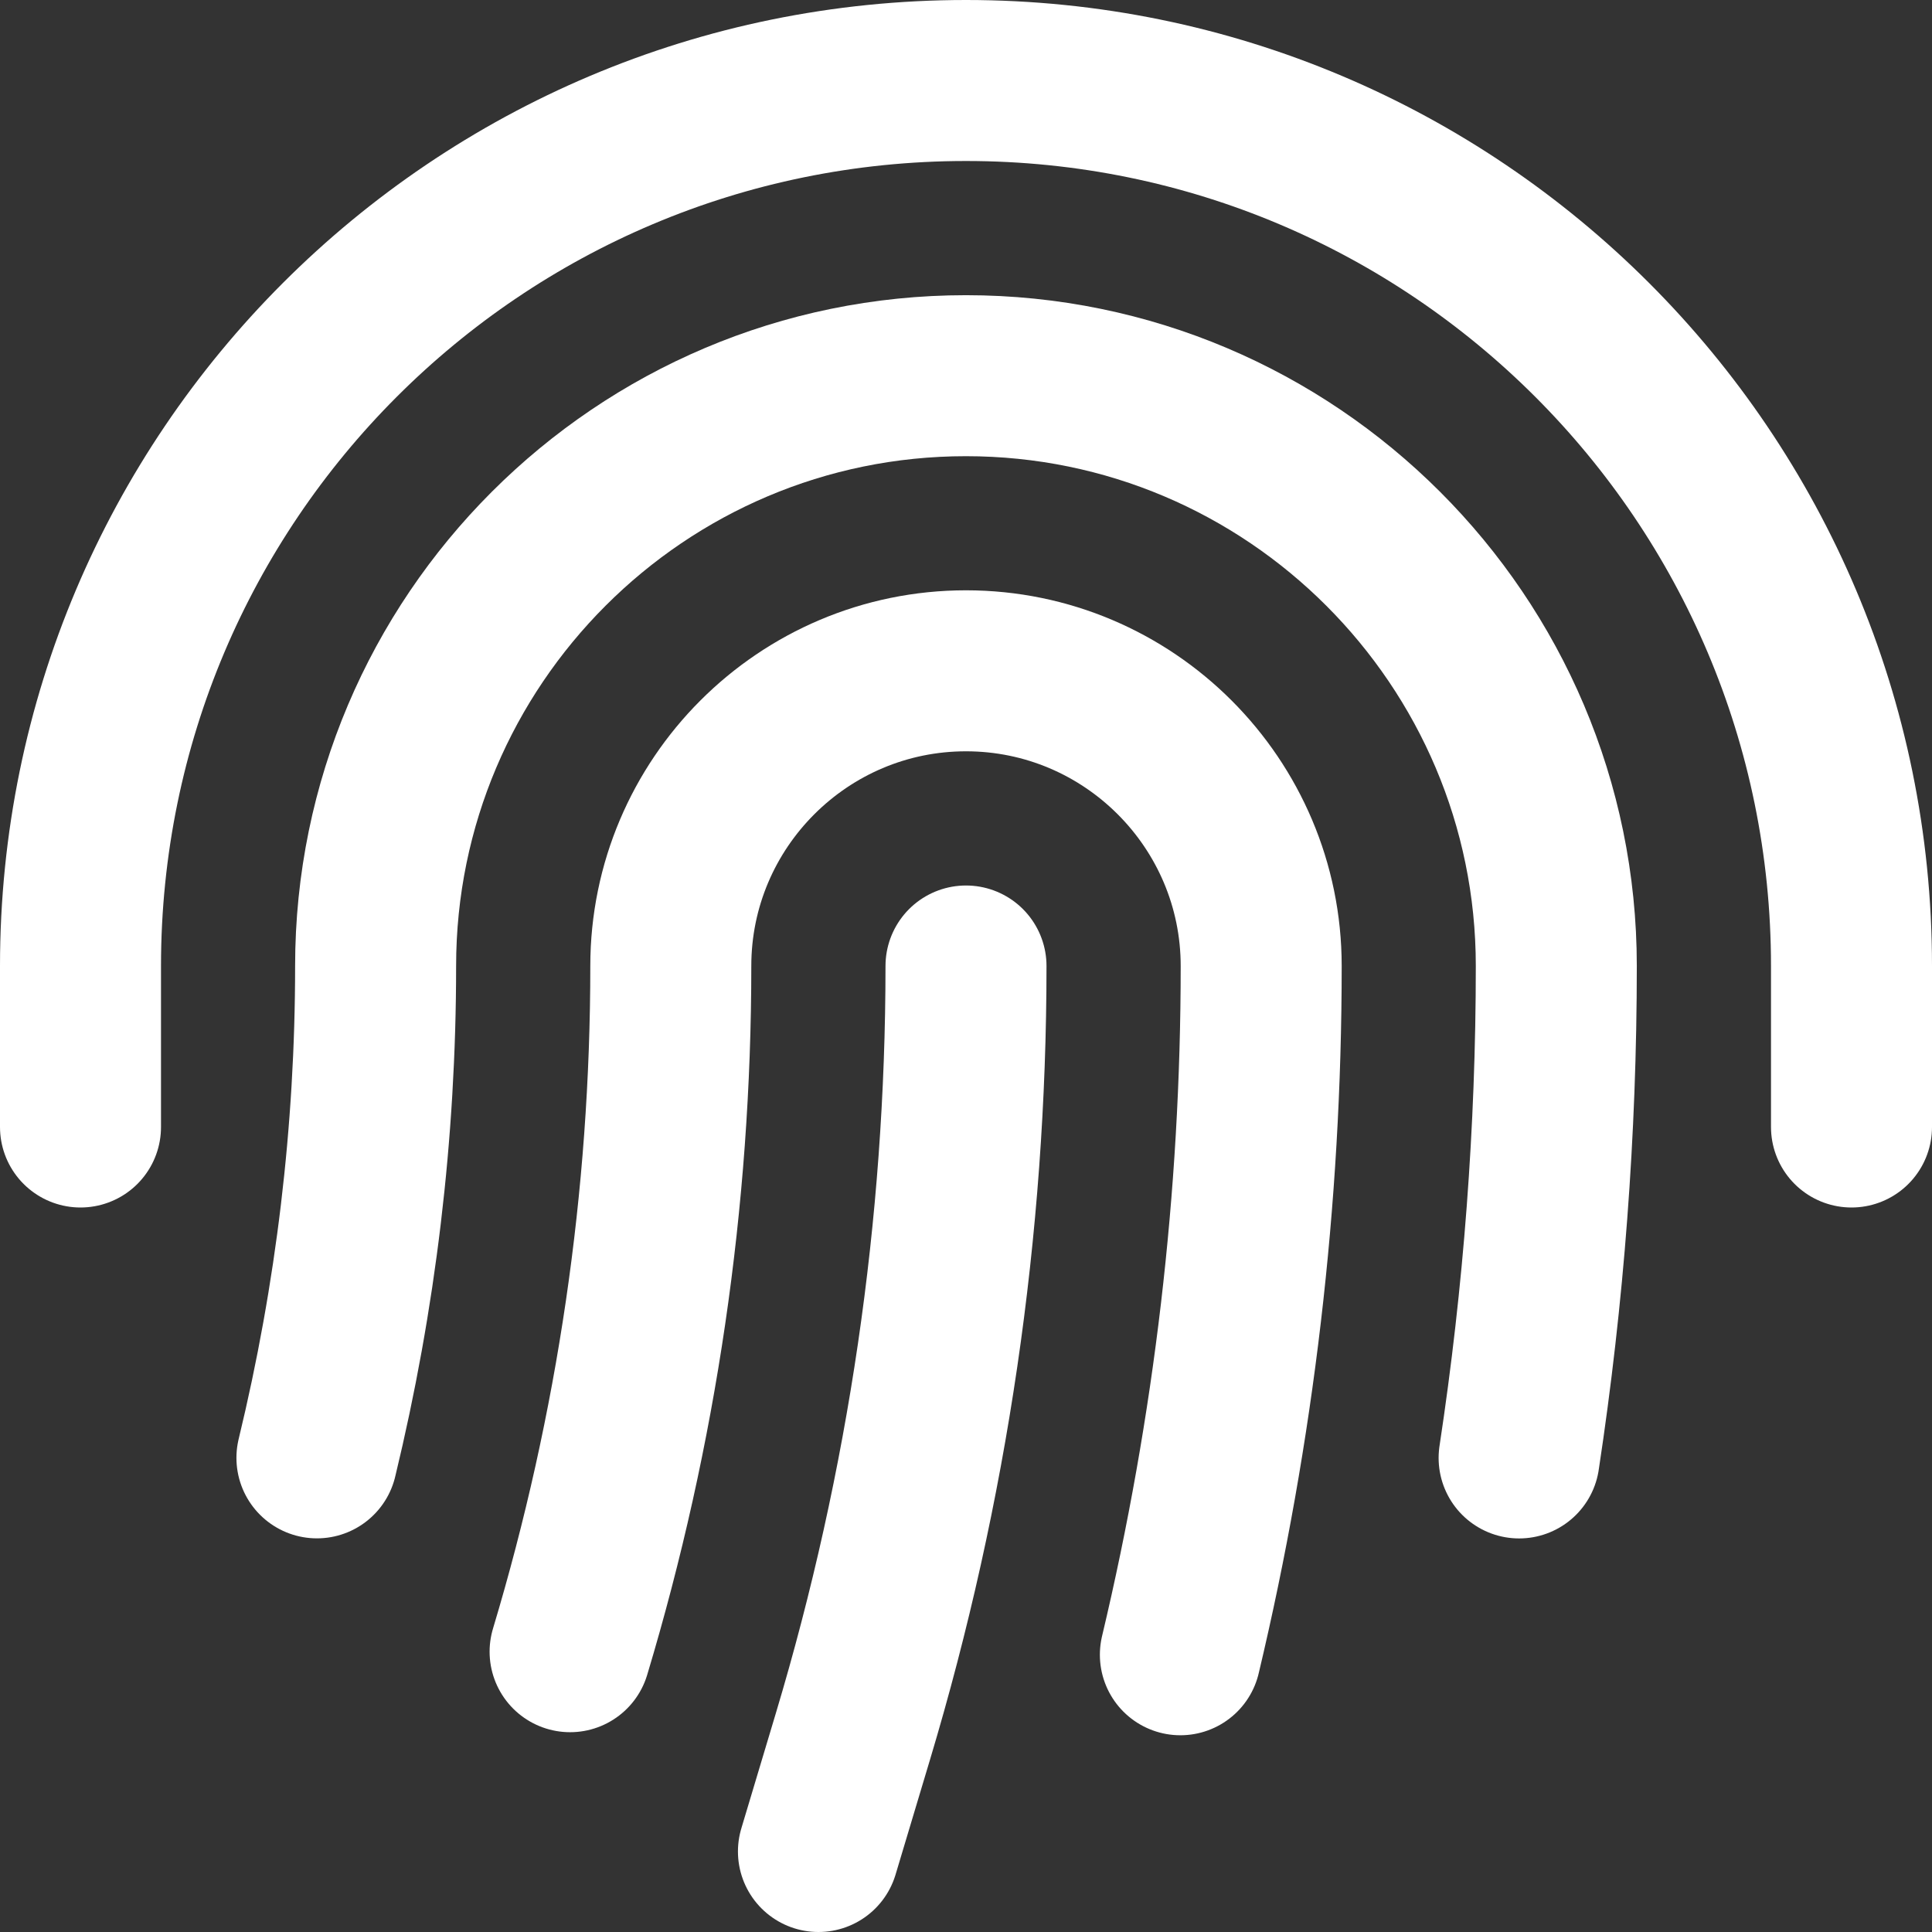
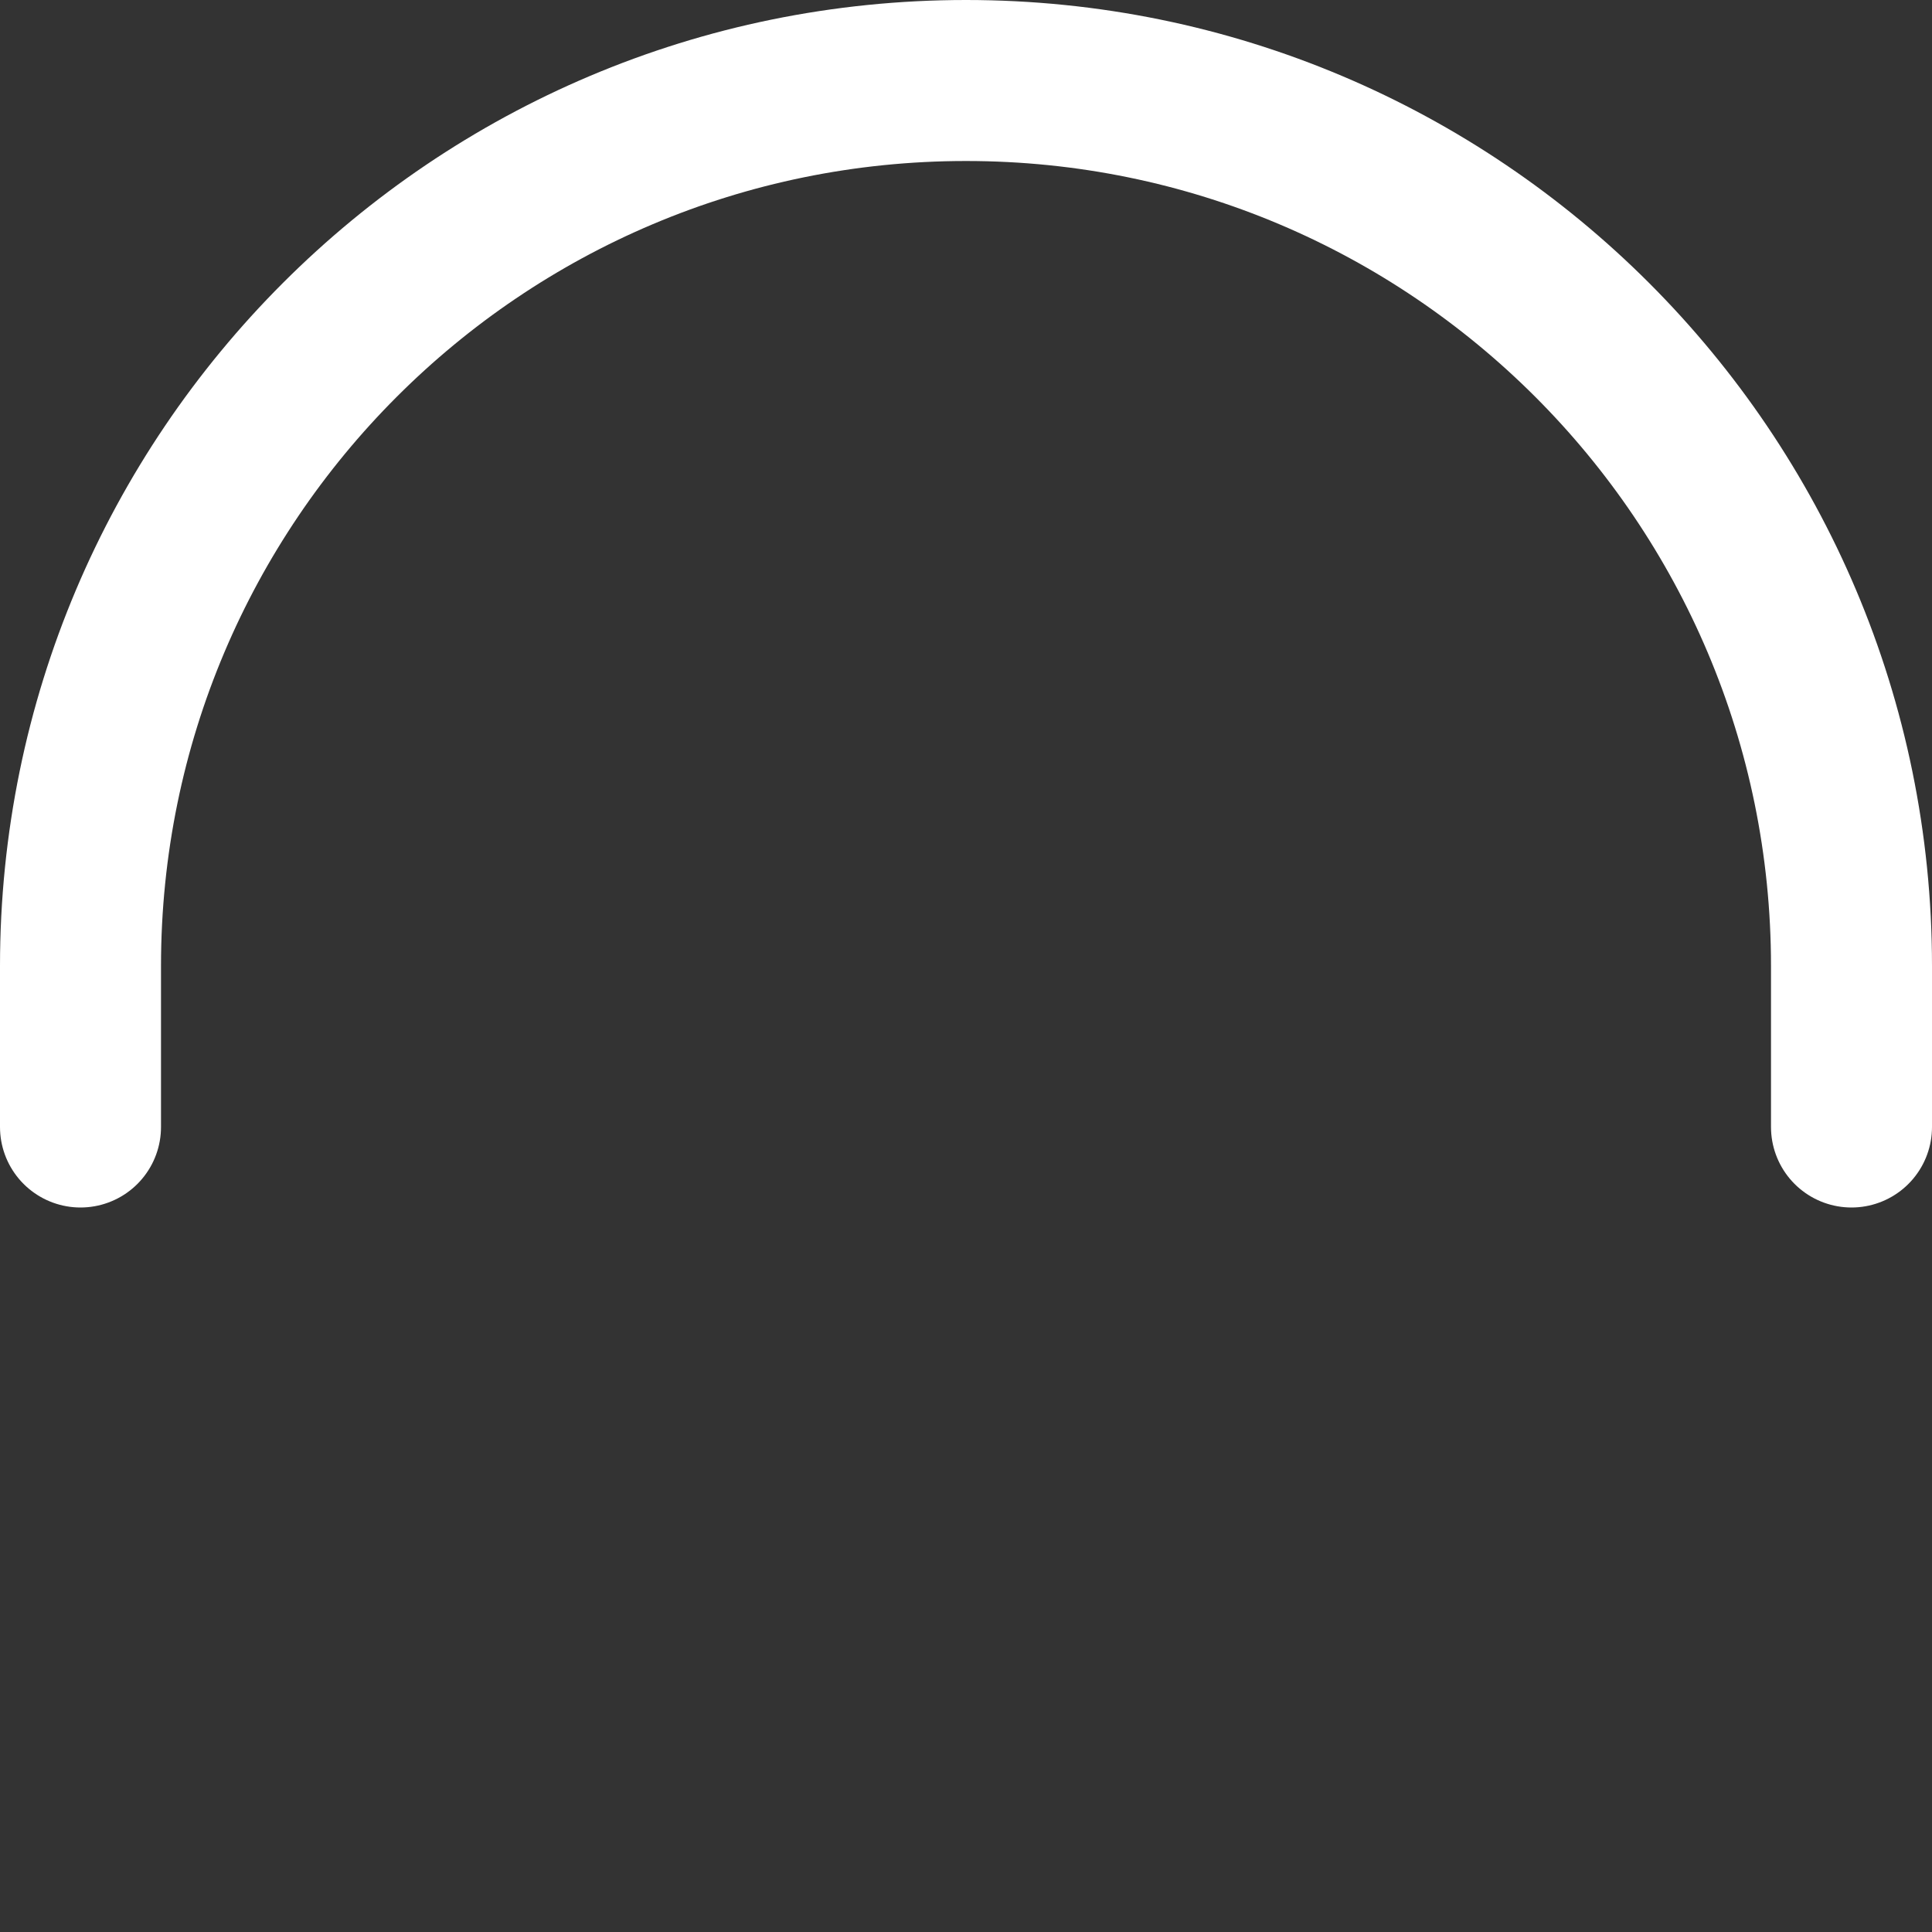
<svg xmlns="http://www.w3.org/2000/svg" enable-background="new 0 0 24 24" width="30" height="30" viewBox="0 0 24 24">
  <rect x="0" y="0" width="24" height="24" fill="#333333" stroke="none" />
  <title>Cosmetic Dentistry</title>
  <g style="fill:none;stroke:#FFFFFF;stroke-width:2;stroke-linecap:round;stroke-linejoin:round;stroke-miterlimit:10">
    <path d="m1 14v-2c0-6.075 4.925-11 11-11 6.075 0 11 4.925 11 11v2" />
-     <path d="m12 12c0 3.242-.473 6.466-1.405 9.572l-.428 1.428" />
-     <path d="m3.937 18.11c.484-1.999.729-4.047.729-6.11 0-4.044 3.289-7.333 7.333-7.333s7.334 3.289 7.334 7.333c0 2.045-.155 4.09-.462 6.111" />
-     <path d="m14.663 20.556c.667-2.804 1.004-5.673 1.004-8.556 0-2.022-1.645-3.667-3.667-3.667s-3.667 1.645-3.667 3.667c0 2.887-.42 5.753-1.251 8.518" />
  </g>
</svg>